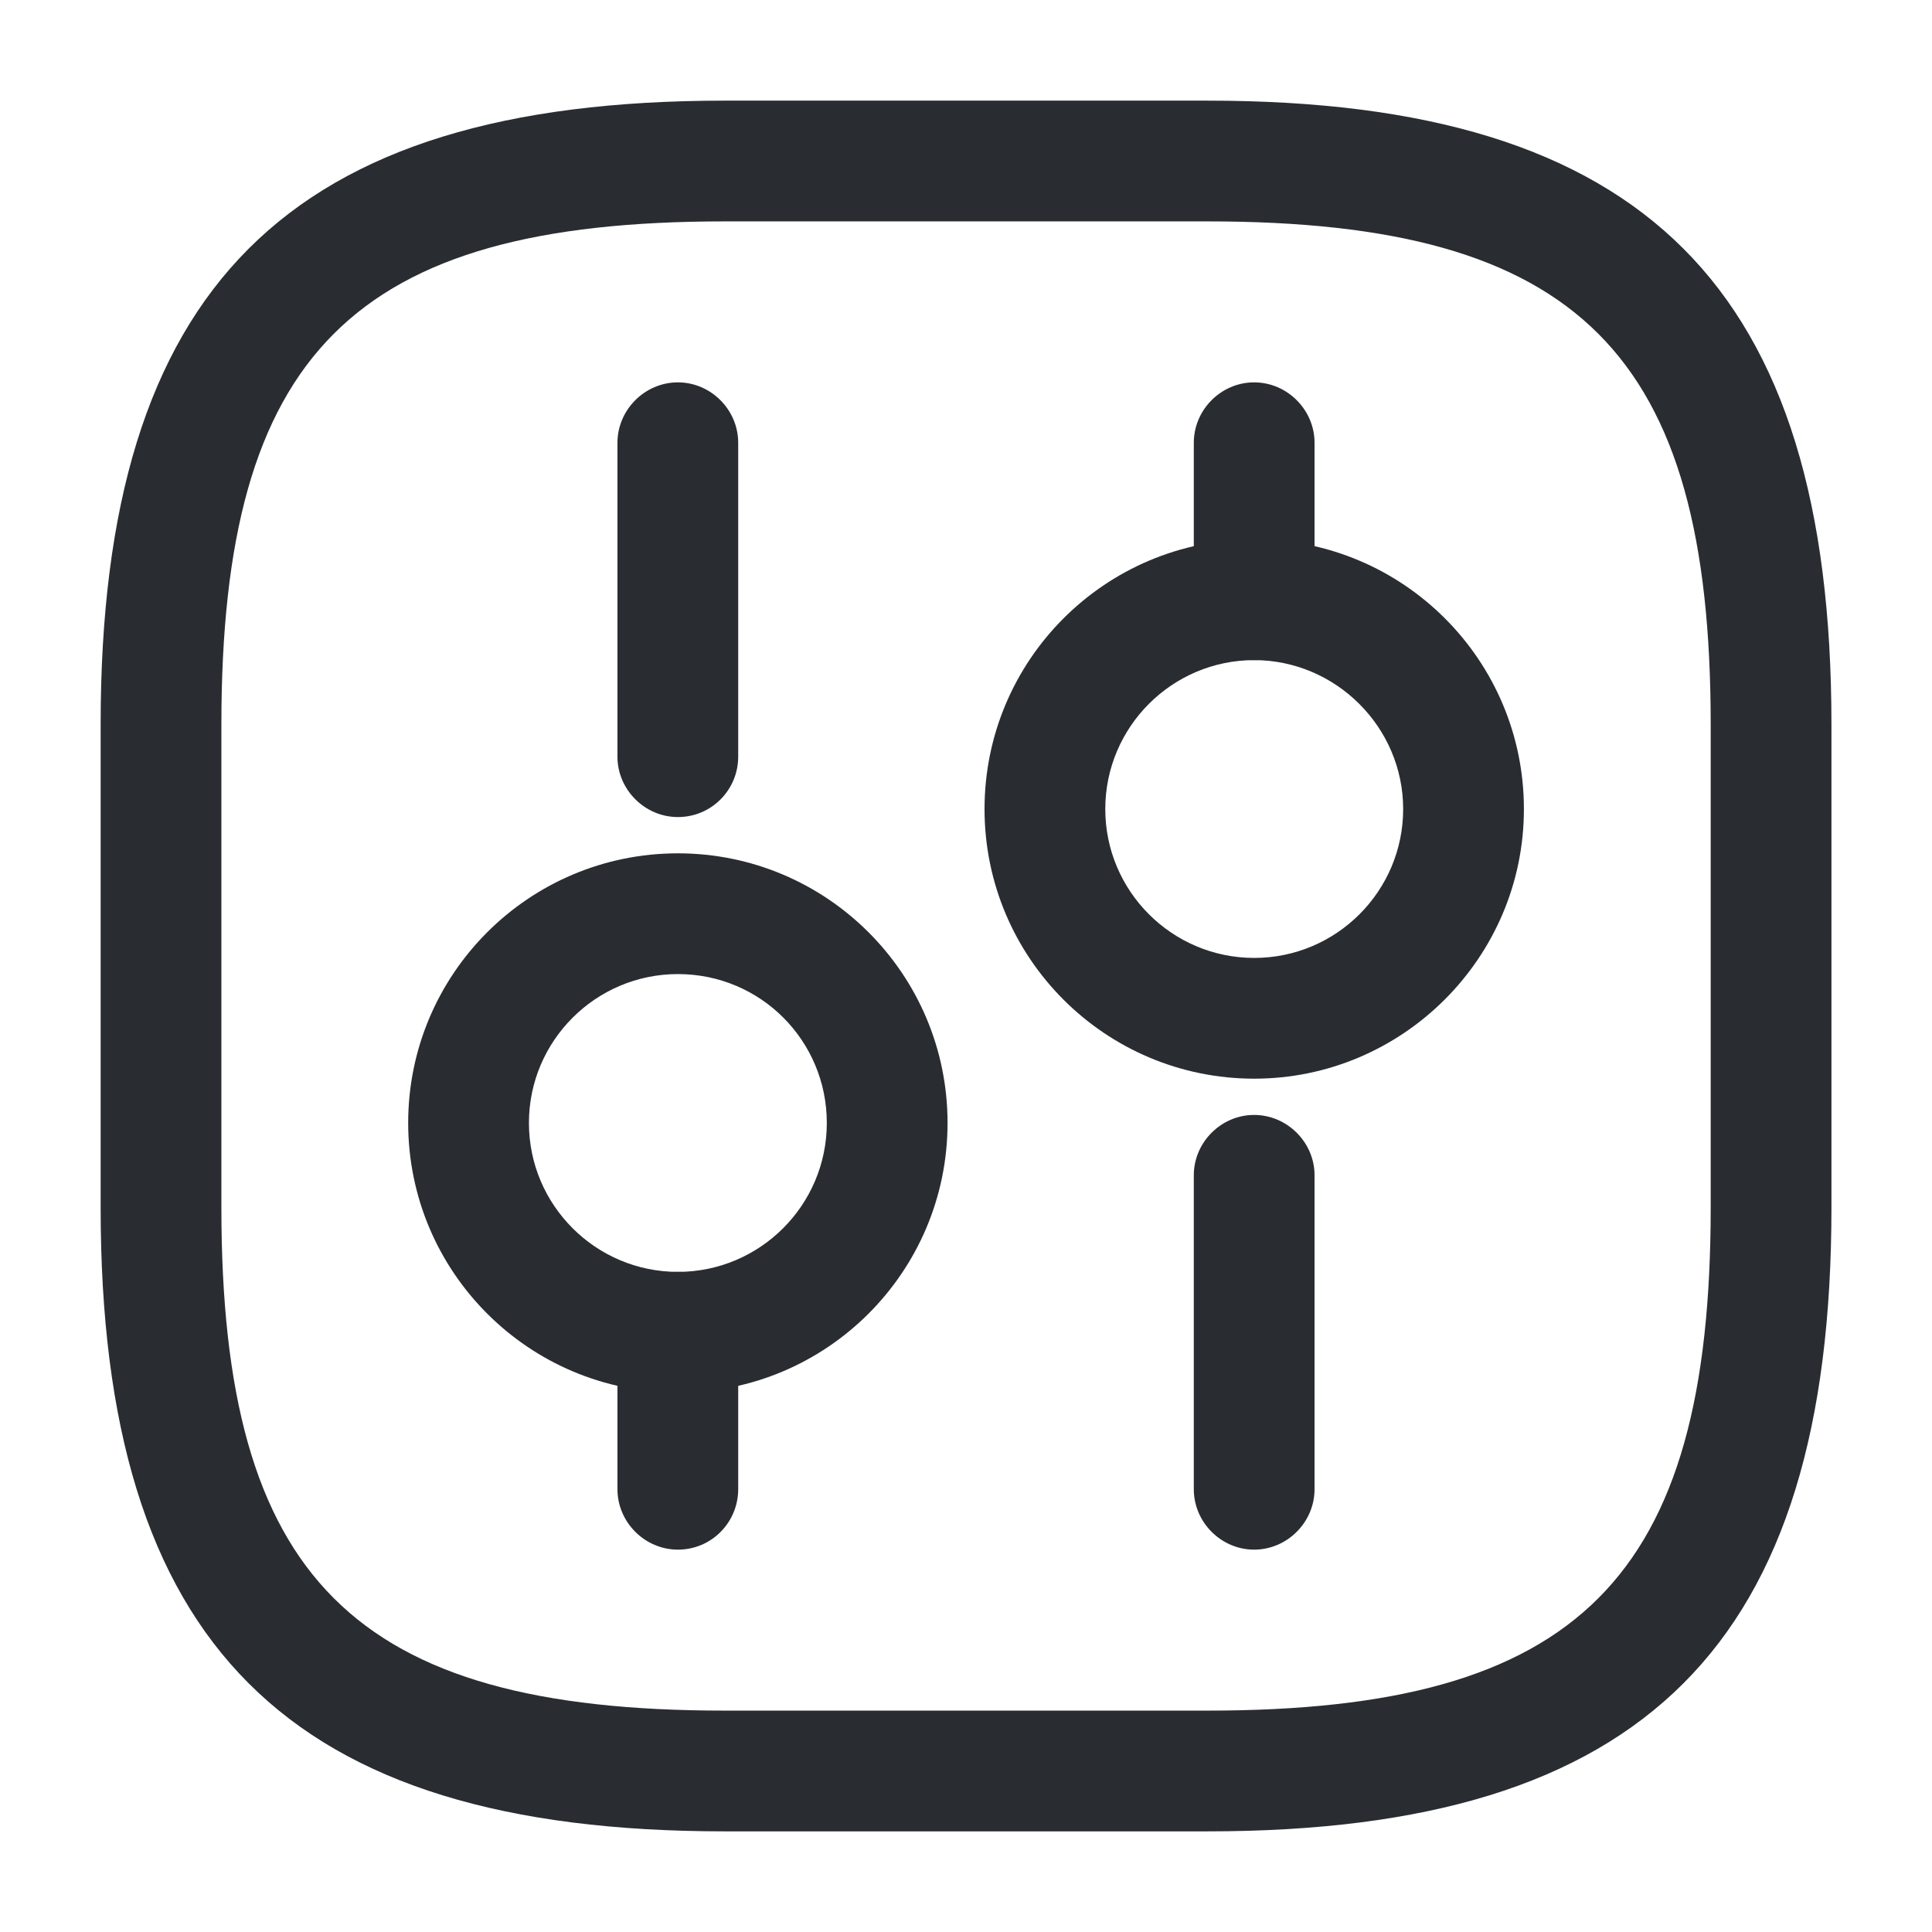
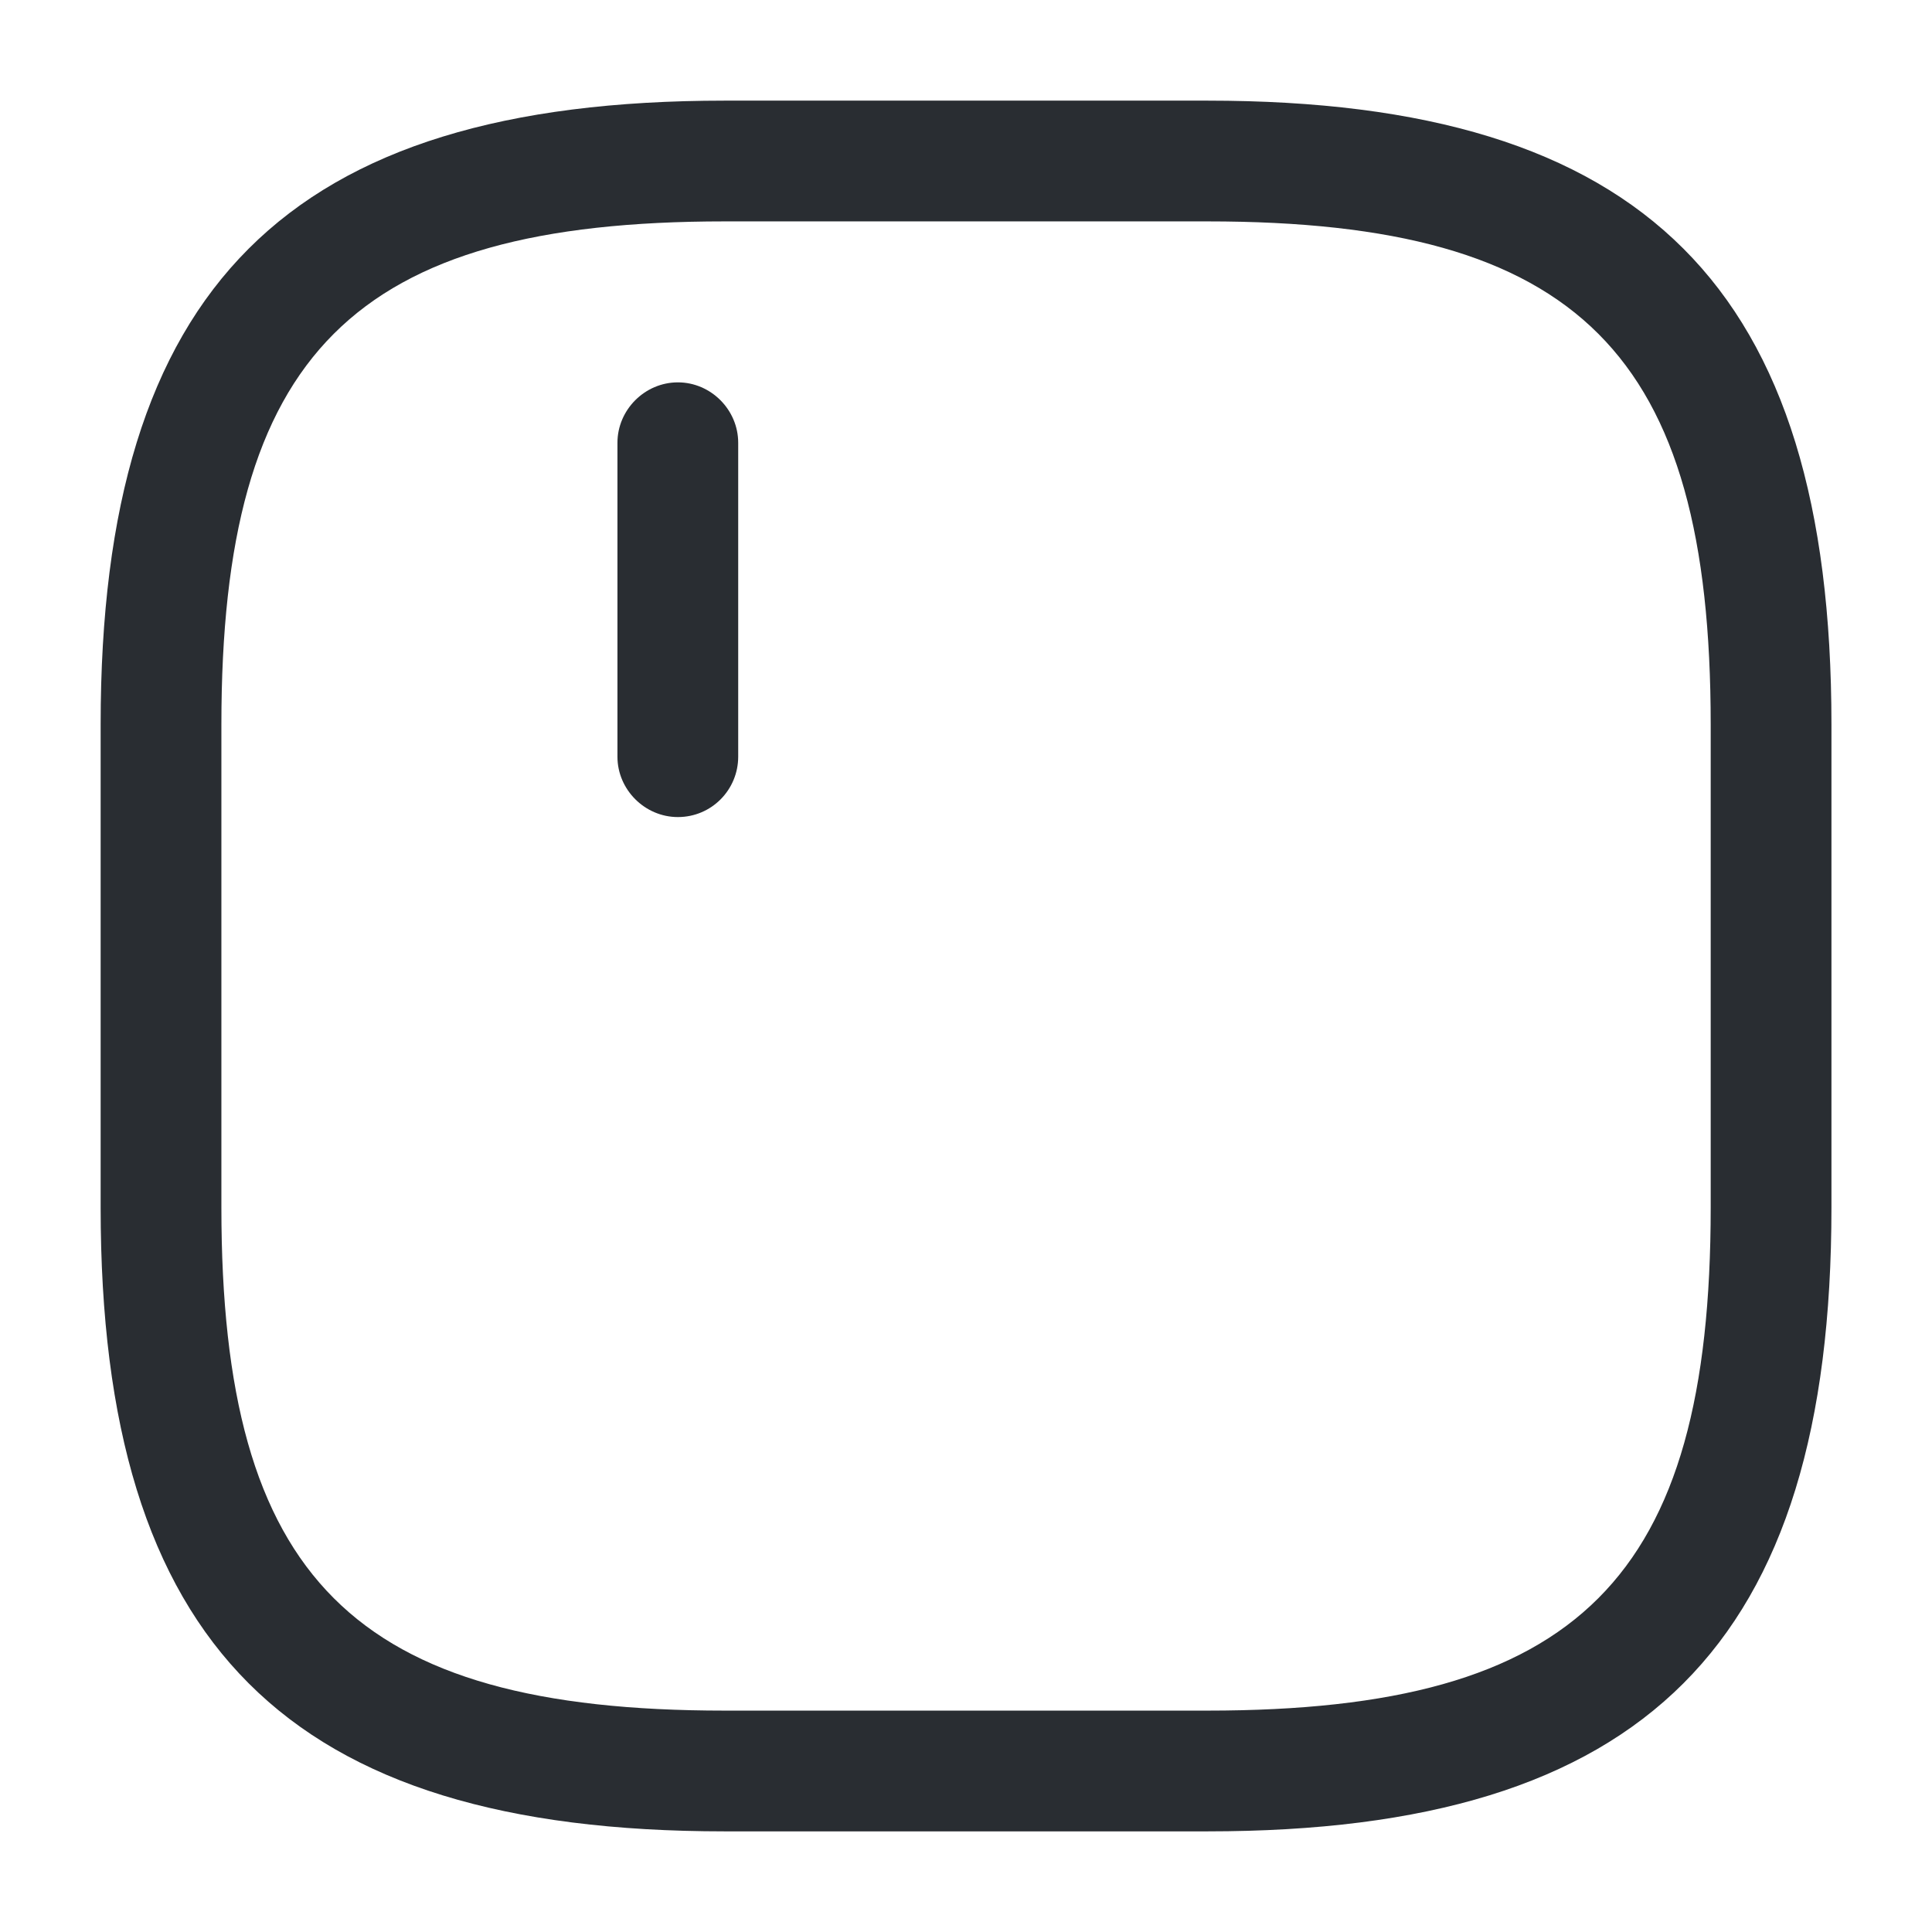
<svg xmlns="http://www.w3.org/2000/svg" width="22" height="22" viewBox="0 0 22 22" fill="none">
  <path d="M13.751 20.854H8.251C3.273 20.854 1.146 18.727 1.146 13.75V8.25C1.146 3.273 3.273 1.146 8.251 1.146H13.751C18.728 1.146 20.855 3.273 20.855 8.25V13.75C20.855 18.727 18.728 20.854 13.751 20.854ZM8.251 2.521C4.025 2.521 2.521 4.024 2.521 8.25V13.75C2.521 17.976 4.025 19.479 8.251 19.479H13.751C17.977 19.479 19.48 17.976 19.48 13.75V8.25C19.48 4.024 17.977 2.521 13.751 2.521H8.251Z" fill="#292D32" />
-   <path d="M14.281 17.646C13.905 17.646 13.594 17.334 13.594 16.958V13.383C13.594 13.008 13.905 12.696 14.281 12.696C14.657 12.696 14.969 13.008 14.969 13.383V16.958C14.969 17.334 14.657 17.646 14.281 17.646Z" fill="#292D32" />
-   <path d="M14.281 7.517C13.905 7.517 13.594 7.205 13.594 6.829V5.042C13.594 4.666 13.905 4.354 14.281 4.354C14.657 4.354 14.969 4.666 14.969 5.042V6.829C14.969 7.205 14.657 7.517 14.281 7.517Z" fill="#292D32" />
-   <path d="M14.282 12.283C12.586 12.283 11.211 10.908 11.211 9.213C11.211 7.517 12.586 6.142 14.282 6.142C15.978 6.142 17.353 7.517 17.353 9.213C17.353 10.908 15.968 12.283 14.282 12.283ZM14.282 7.517C13.347 7.517 12.586 8.278 12.586 9.213C12.586 10.148 13.347 10.908 14.282 10.908C15.217 10.908 15.978 10.148 15.978 9.213C15.978 8.278 15.208 7.517 14.282 7.517Z" fill="#292D32" />
-   <path d="M7.719 17.646C7.343 17.646 7.031 17.334 7.031 16.958V15.171C7.031 14.795 7.343 14.483 7.719 14.483C8.095 14.483 8.406 14.795 8.406 15.171V16.958C8.406 17.334 8.104 17.646 7.719 17.646Z" fill="#292D32" />
  <path d="M7.719 9.304C7.343 9.304 7.031 8.992 7.031 8.617V5.042C7.031 4.666 7.343 4.354 7.719 4.354C8.095 4.354 8.406 4.666 8.406 5.042V8.617C8.406 8.992 8.104 9.304 7.719 9.304Z" fill="#292D32" />
-   <path d="M7.719 15.858C6.023 15.858 4.648 14.483 4.648 12.787C4.648 11.092 6.023 9.717 7.719 9.717C9.415 9.717 10.79 11.092 10.79 12.787C10.79 14.483 9.415 15.858 7.719 15.858ZM7.719 11.092C6.784 11.092 6.023 11.852 6.023 12.787C6.023 13.723 6.784 14.483 7.719 14.483C8.654 14.483 9.415 13.723 9.415 12.787C9.415 11.852 8.663 11.092 7.719 11.092Z" fill="#292D32" />
</svg>